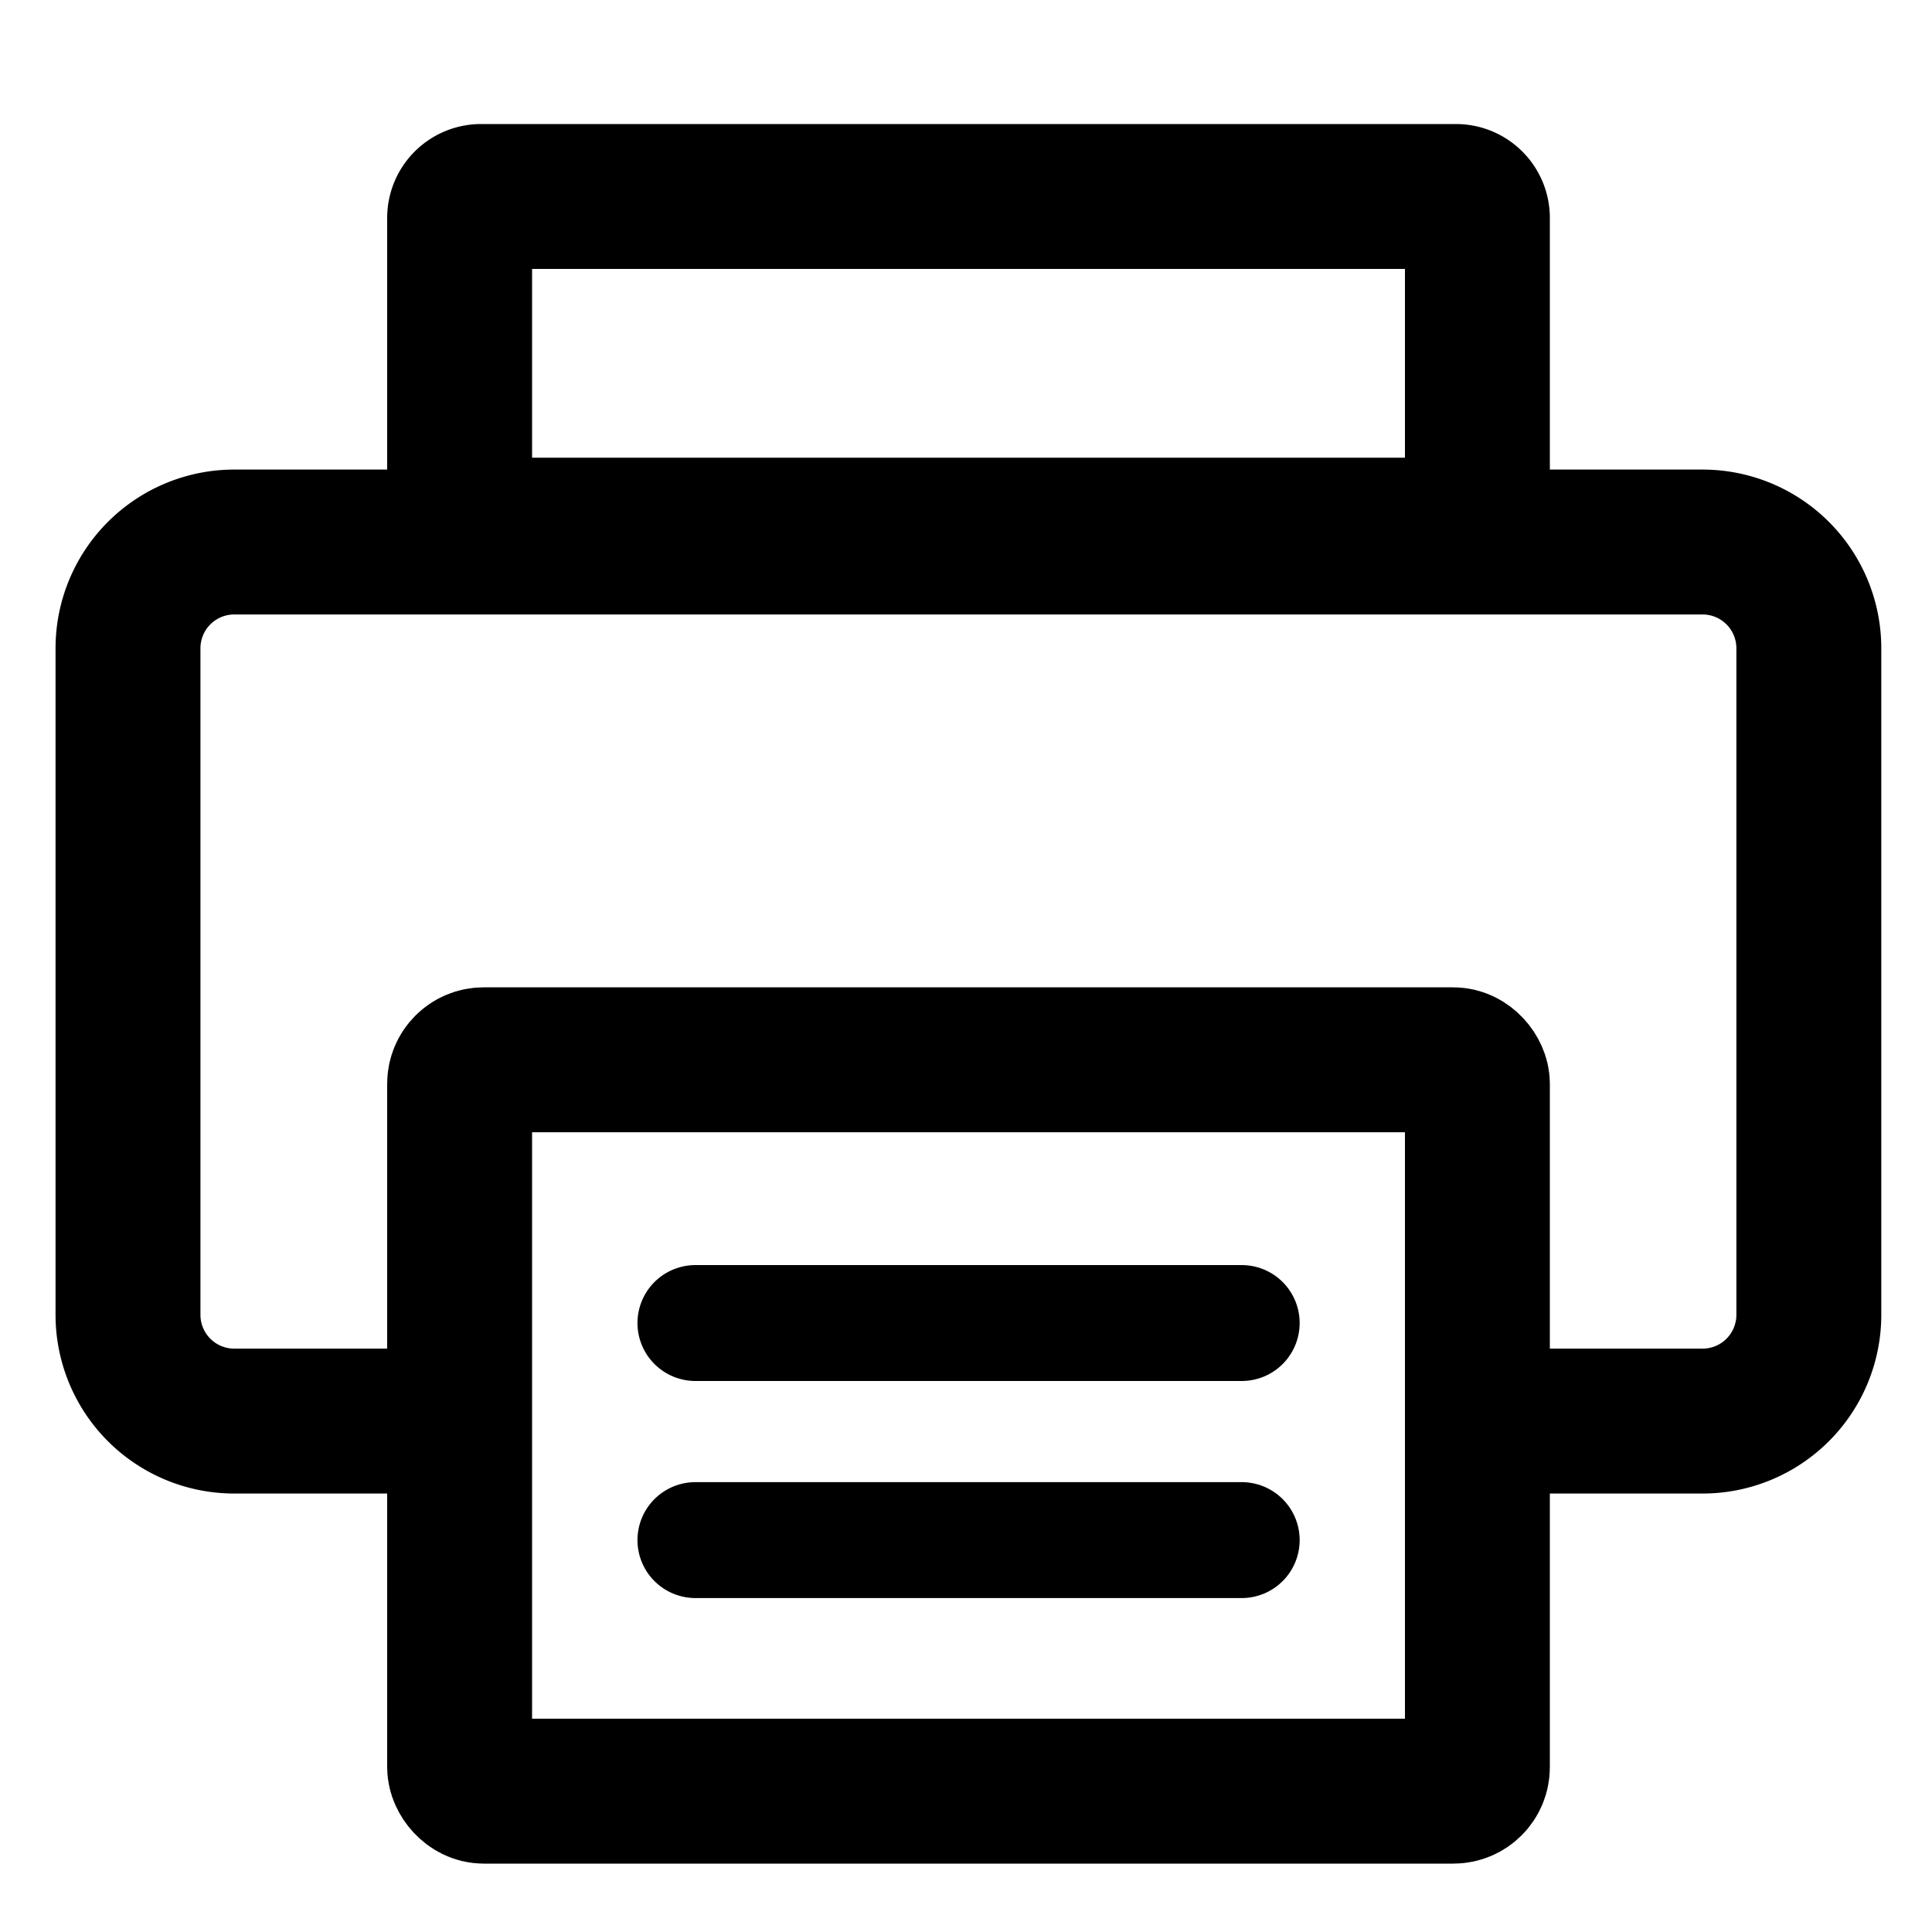
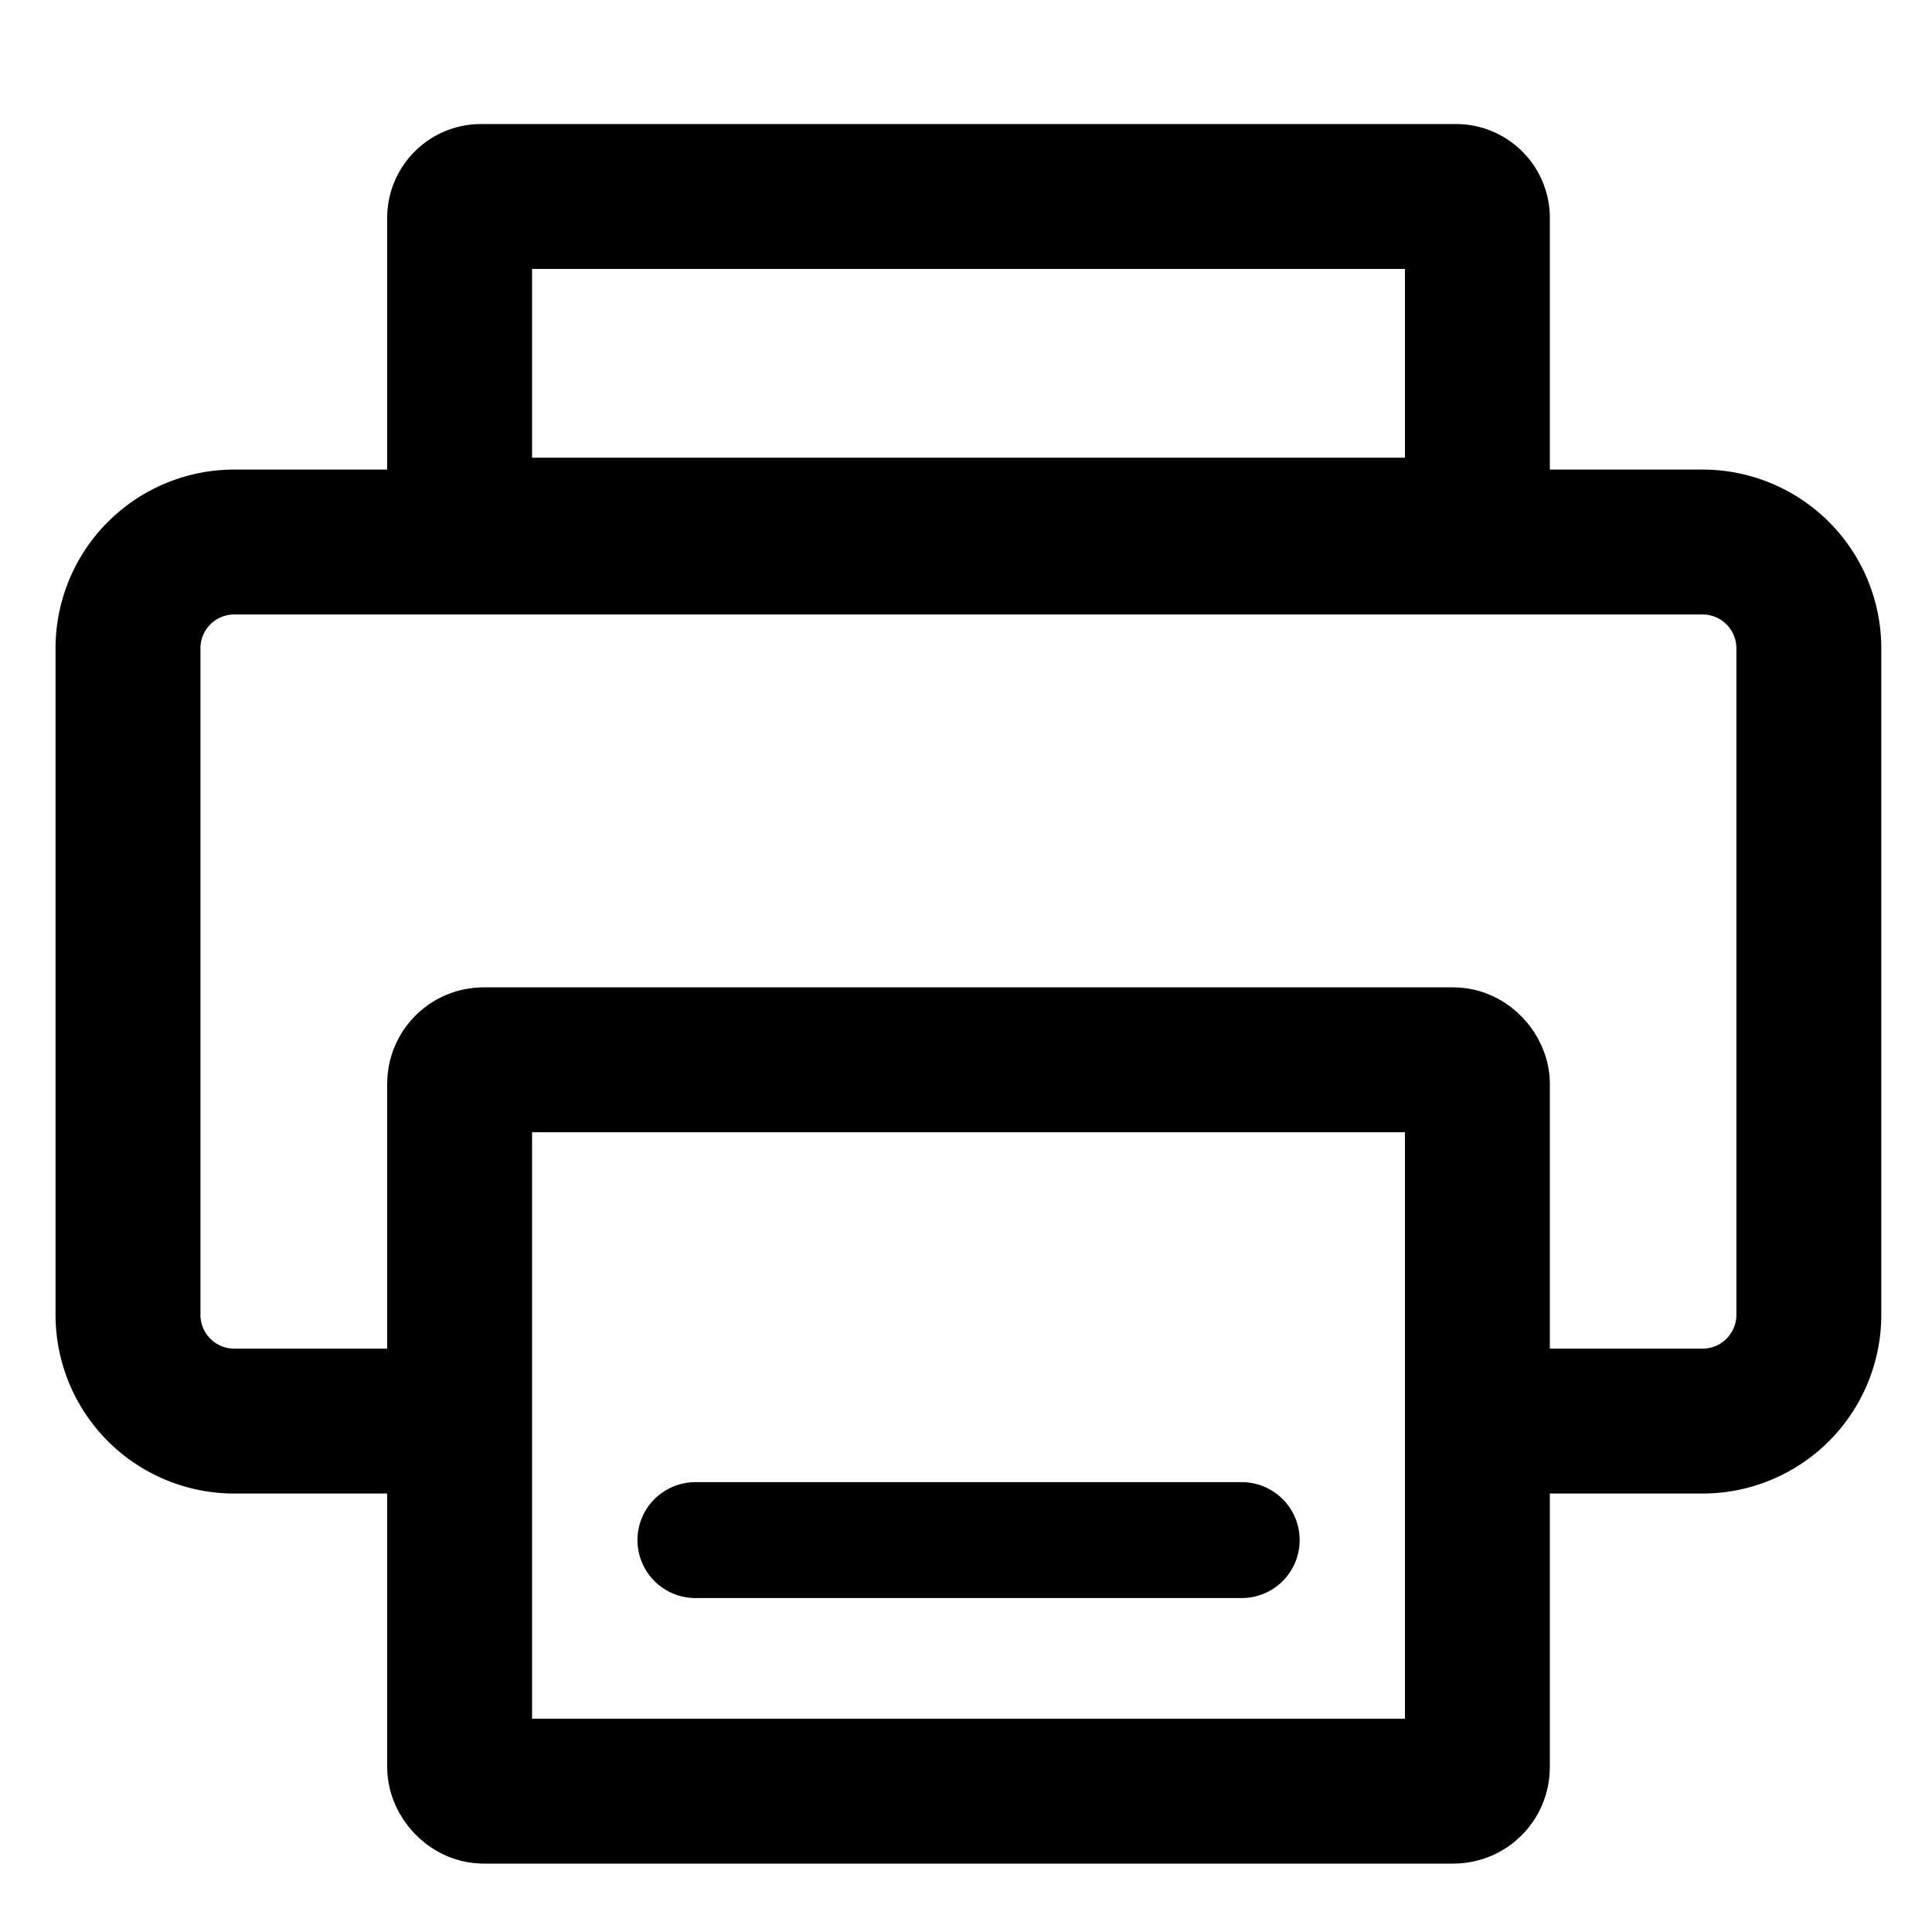
<svg xmlns="http://www.w3.org/2000/svg" width="20" height="20" viewBox="0 0 20 20">
  <g id="Group_2535" data-name="Group 2535" transform="translate(-48.426 -28.851)">
    <rect id="Rectangle_2075" data-name="Rectangle 2075" width="20" height="20" transform="translate(48.426 28.851)" fill="none" />
    <path id="Path_9372" data-name="Path 9372" d="M53.184,43.562H50.851a1.1,1.1,0,0,1-1.1-1.1v-6.9a1.1,1.1,0,0,1,1.1-1.1h15.2a1.1,1.1,0,0,1,1.1,1.1v6.9a1.1,1.1,0,0,1-1.1,1.1H63.72" fill="none" stroke="#000" stroke-miterlimit="10" stroke-width="1.5" />
    <path id="Rectangle_2076" data-name="Rectangle 2076" d="M.222,0H10.314a.222.222,0,0,1,.222.222V3.454a0,0,0,0,1,0,0H0a0,0,0,0,1,0,0V.222A.222.222,0,0,1,.222,0Z" transform="translate(53.184 30.885)" fill="none" stroke="#000" stroke-miterlimit="10" stroke-width="1.5" />
    <rect id="Rectangle_2077" data-name="Rectangle 2077" width="10.536" height="7.571" rx="0.248" transform="translate(53.184 39.822)" fill="none" stroke="#000" stroke-miterlimit="10" stroke-width="1.5" />
    <line id="Line_2" data-name="Line 2" x2="5.655" transform="translate(55.625 44.794)" fill="none" stroke="#000" stroke-linecap="round" stroke-miterlimit="10" stroke-width="1.2" />
-     <line id="Line_3" data-name="Line 3" x2="5.655" transform="translate(55.625 42.547)" fill="none" stroke="#000" stroke-linecap="round" stroke-miterlimit="10" stroke-width="1.2" />
  </g>
</svg>